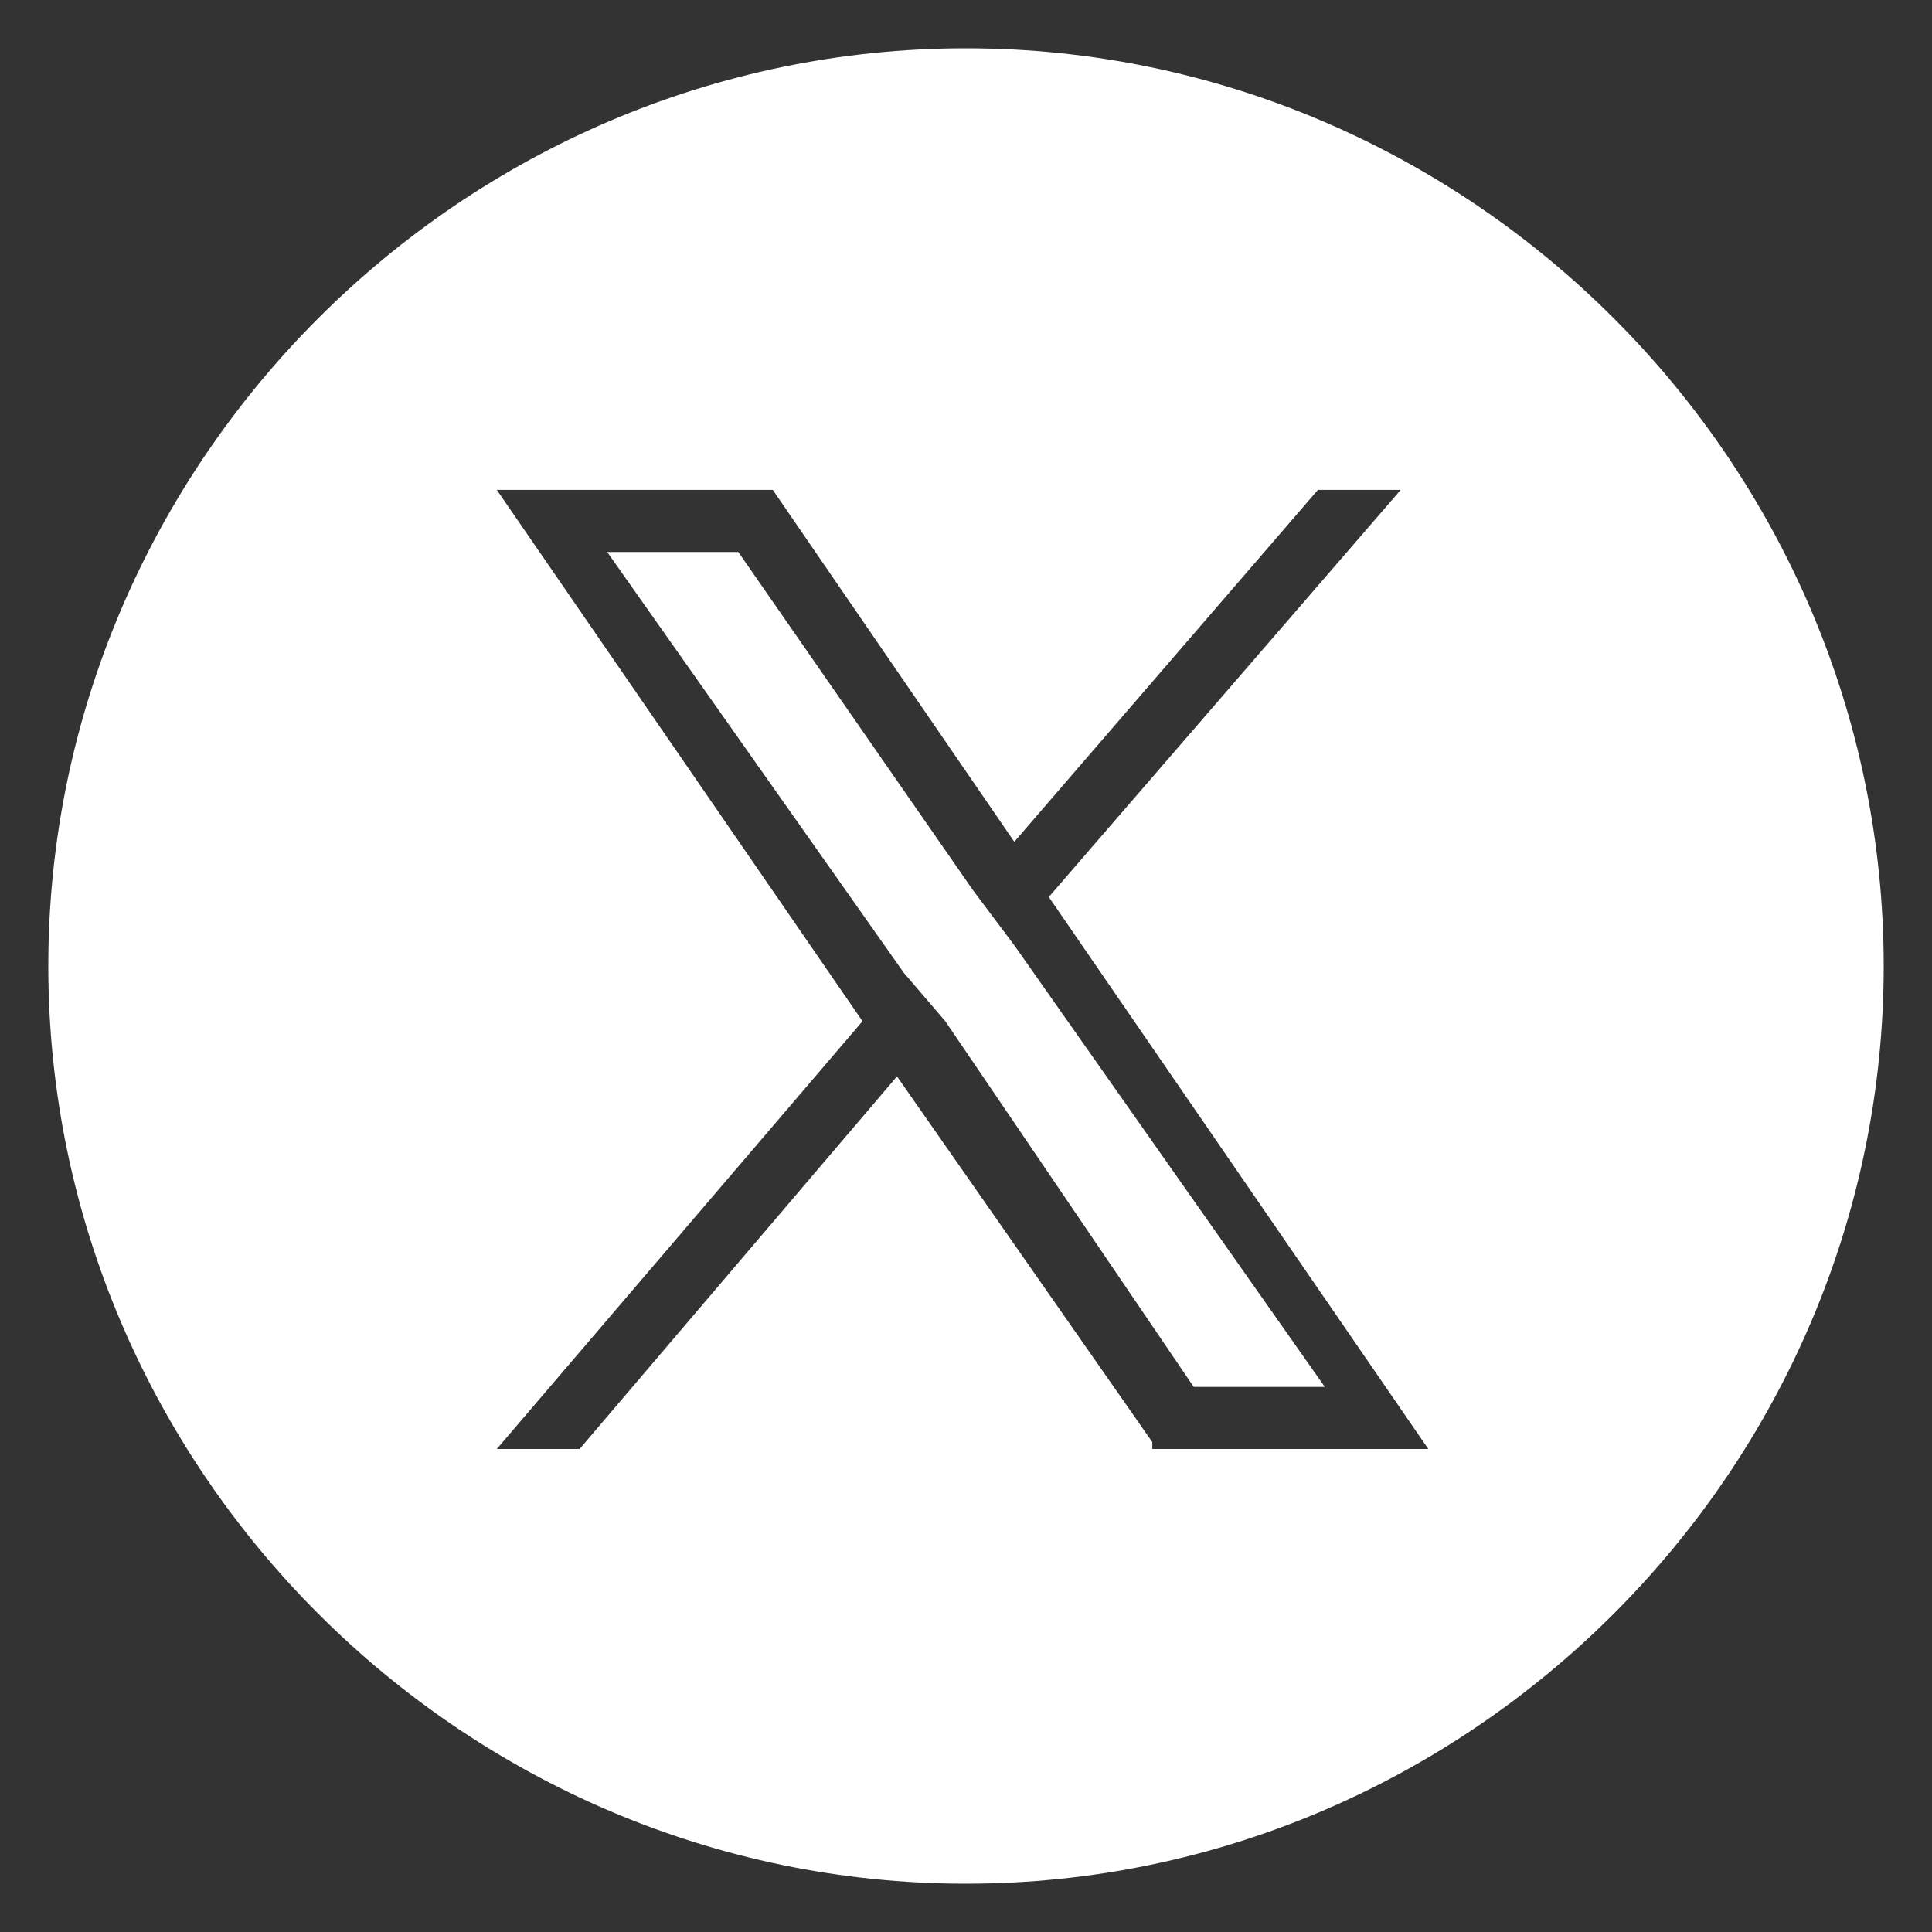
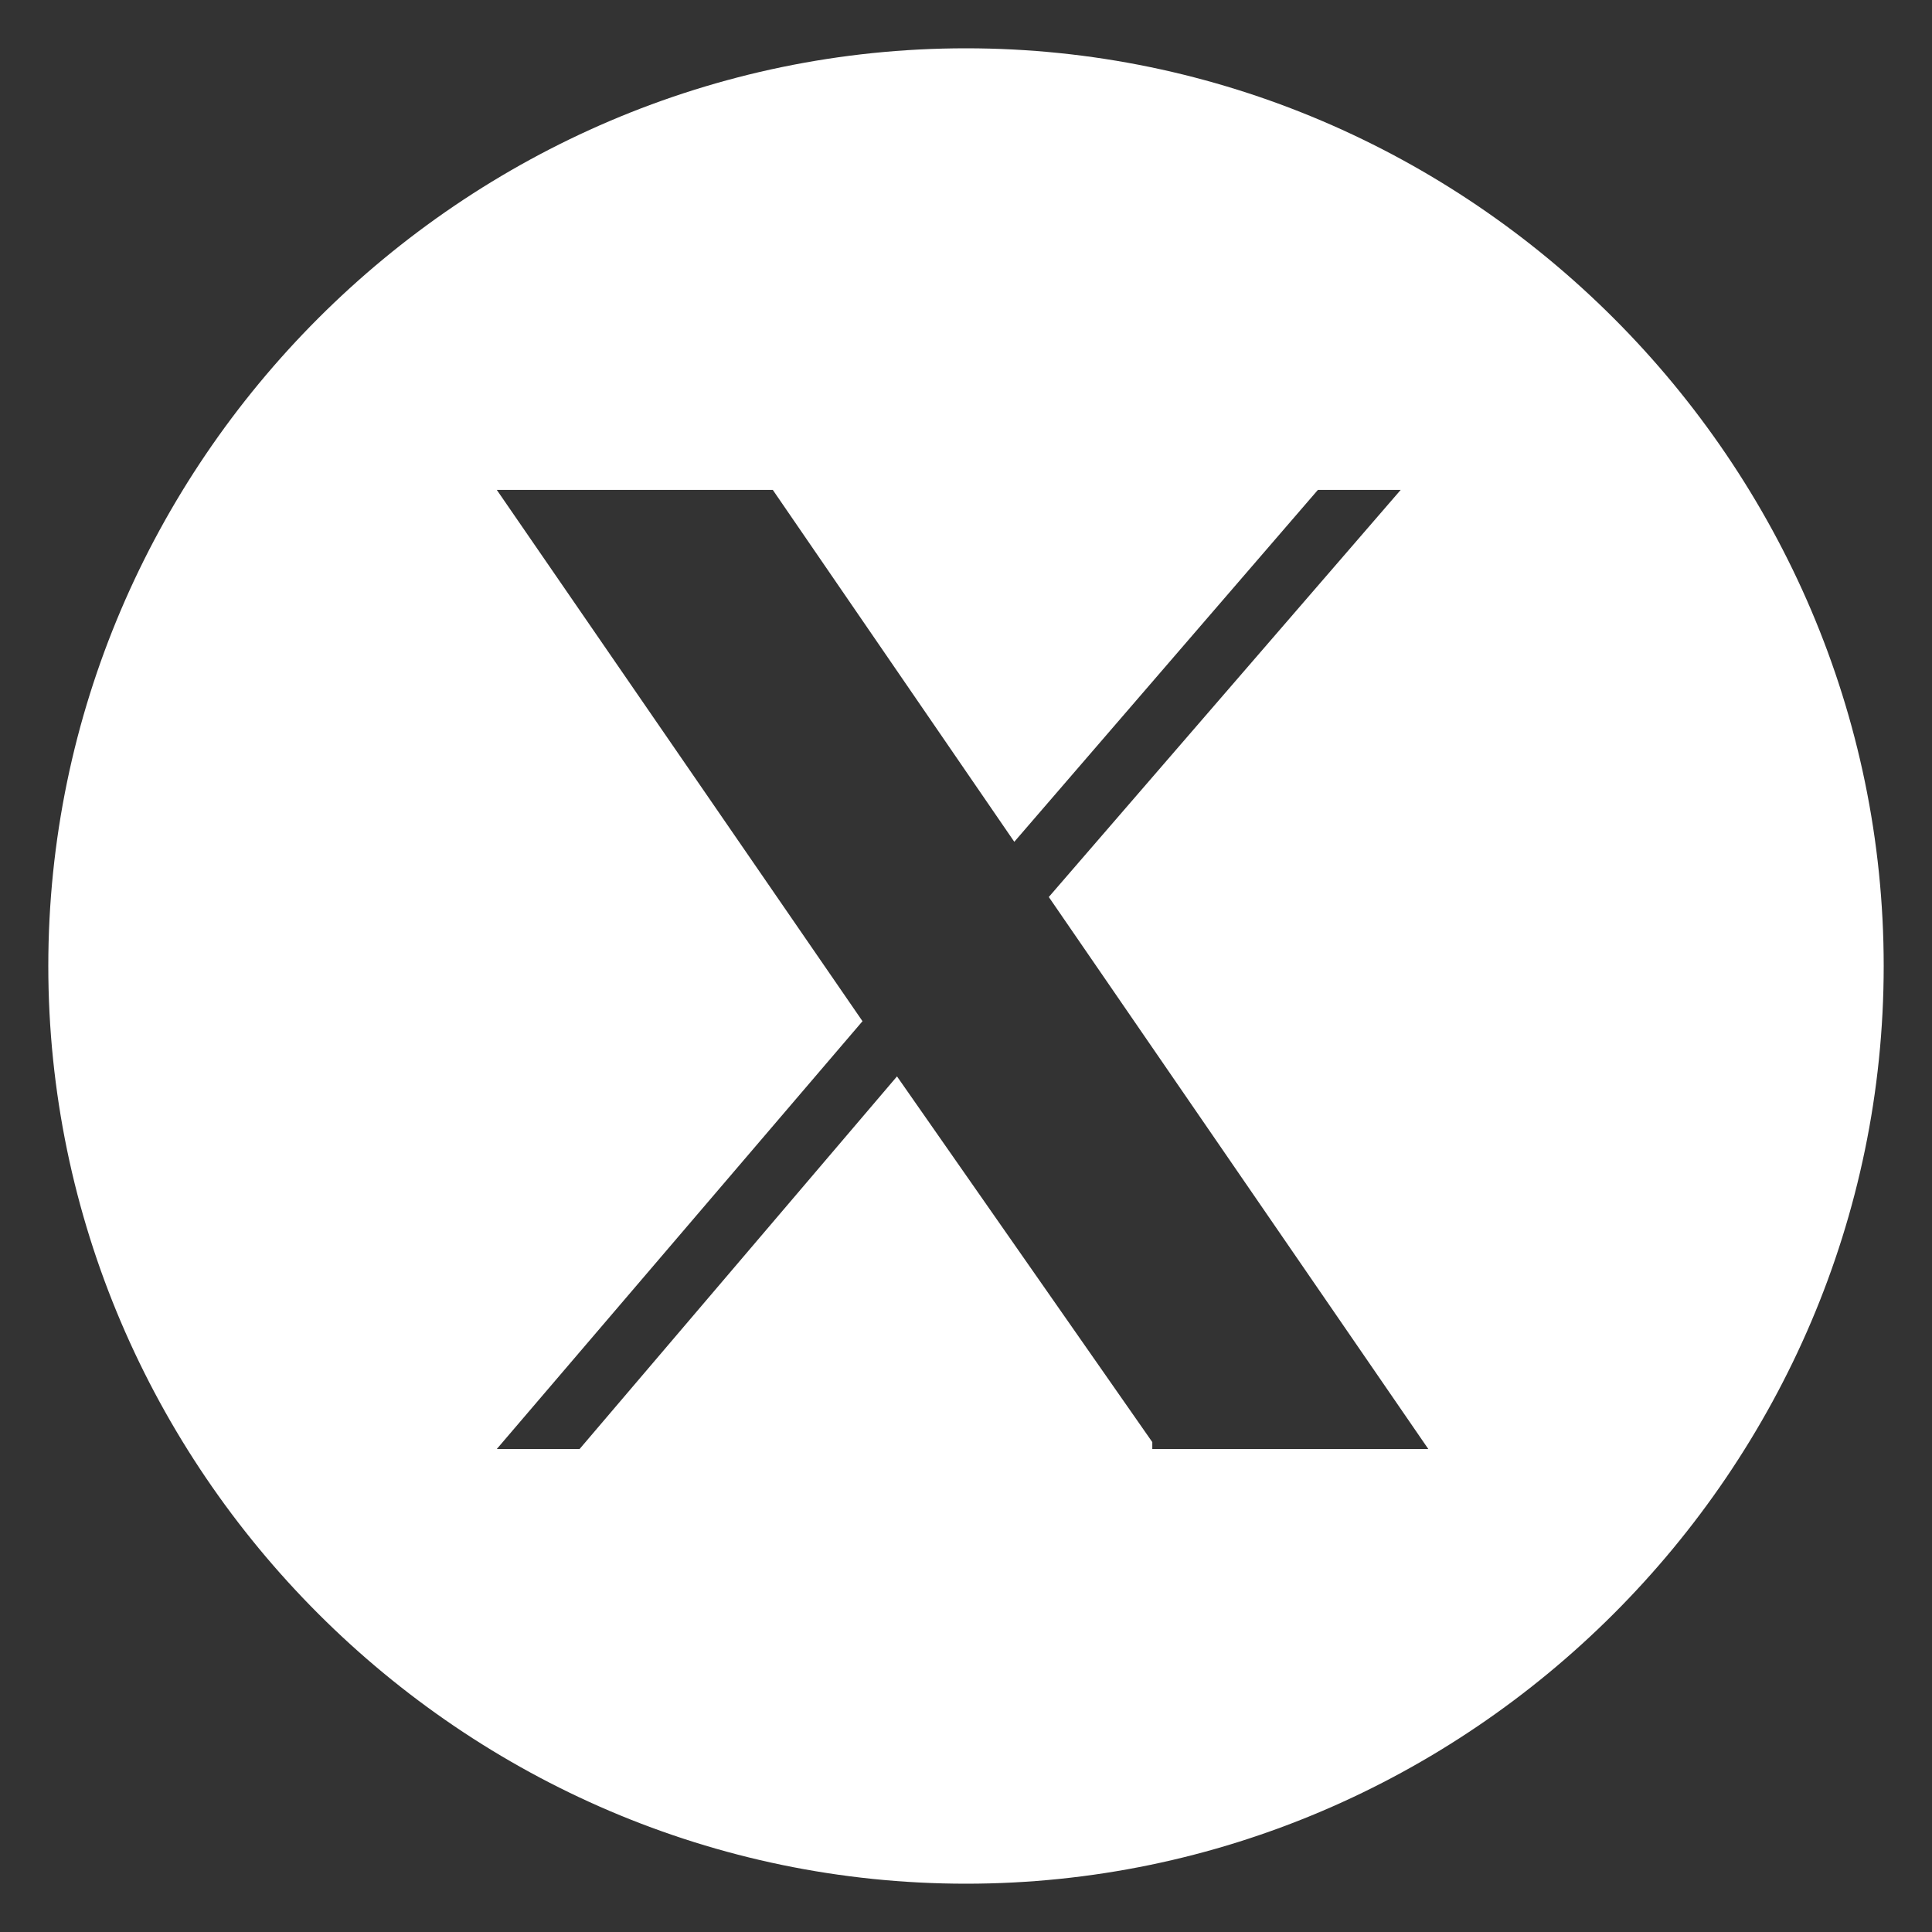
<svg xmlns="http://www.w3.org/2000/svg" version="1.1" id="Capa_1" x="0px" y="0px" viewBox="0 0 28 28" style="enable-background:new 0 0 28 28;" xml:space="preserve">
  <rect x="0" y="0" width="28" height="28" fill="#333333" stroke="none" />
  <style type="text/css">
	.st0{fill:#FFFFFF;}
</style>
  <g>
-     <polygon class="st0" points="14.1,12.9 10.7,8 8.8,8 13.1,14.1 13.7,14.8 13.7,14.8 17.3,20.1 19.2,20.1 14.7,13.7  " />
    <path class="st0" d="M14,0.7C6.7,0.7,0.7,6.7,0.7,14c0,7.3,6,13.3,13.3,13.3c7.3,0,13.3-6,13.3-13.3C27.3,6.7,21.3,0.7,14,0.7z    M16.7,20.9L13,15.6l-4.6,5.4H7.2l5.3-6.2L7.2,7.1h4l3.5,5.1l4.4-5.1h1.2l-5.1,5.9h0l5.5,8H16.7z" />
  </g>
</svg>